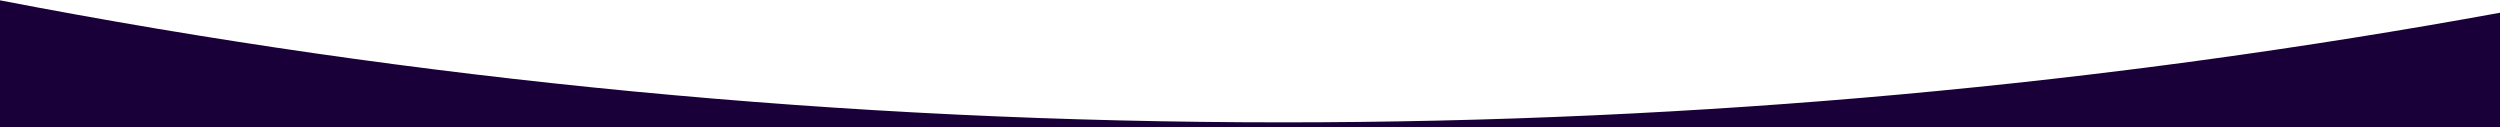
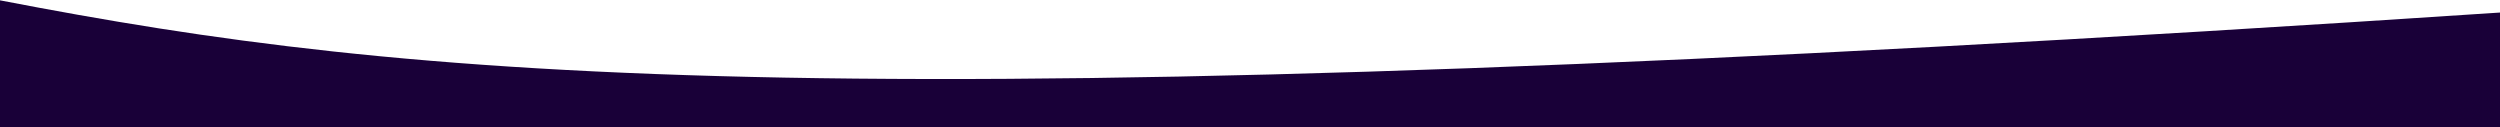
<svg xmlns="http://www.w3.org/2000/svg" width="1512" height="77" viewBox="0 0 1512 77" fill="none">
-   <path fill-rule="evenodd" clip-rule="evenodd" d="M0 0.201L0 77H1513V7.522C1273.95 51.186 1027.6 74 776 74C510.69 74 251.224 48.633 0 0.201Z" fill="#190038" />
+   <path fill-rule="evenodd" clip-rule="evenodd" d="M0 0.201L0 77H1513V7.522C510.69 74 251.224 48.633 0 0.201Z" fill="#190038" />
</svg>